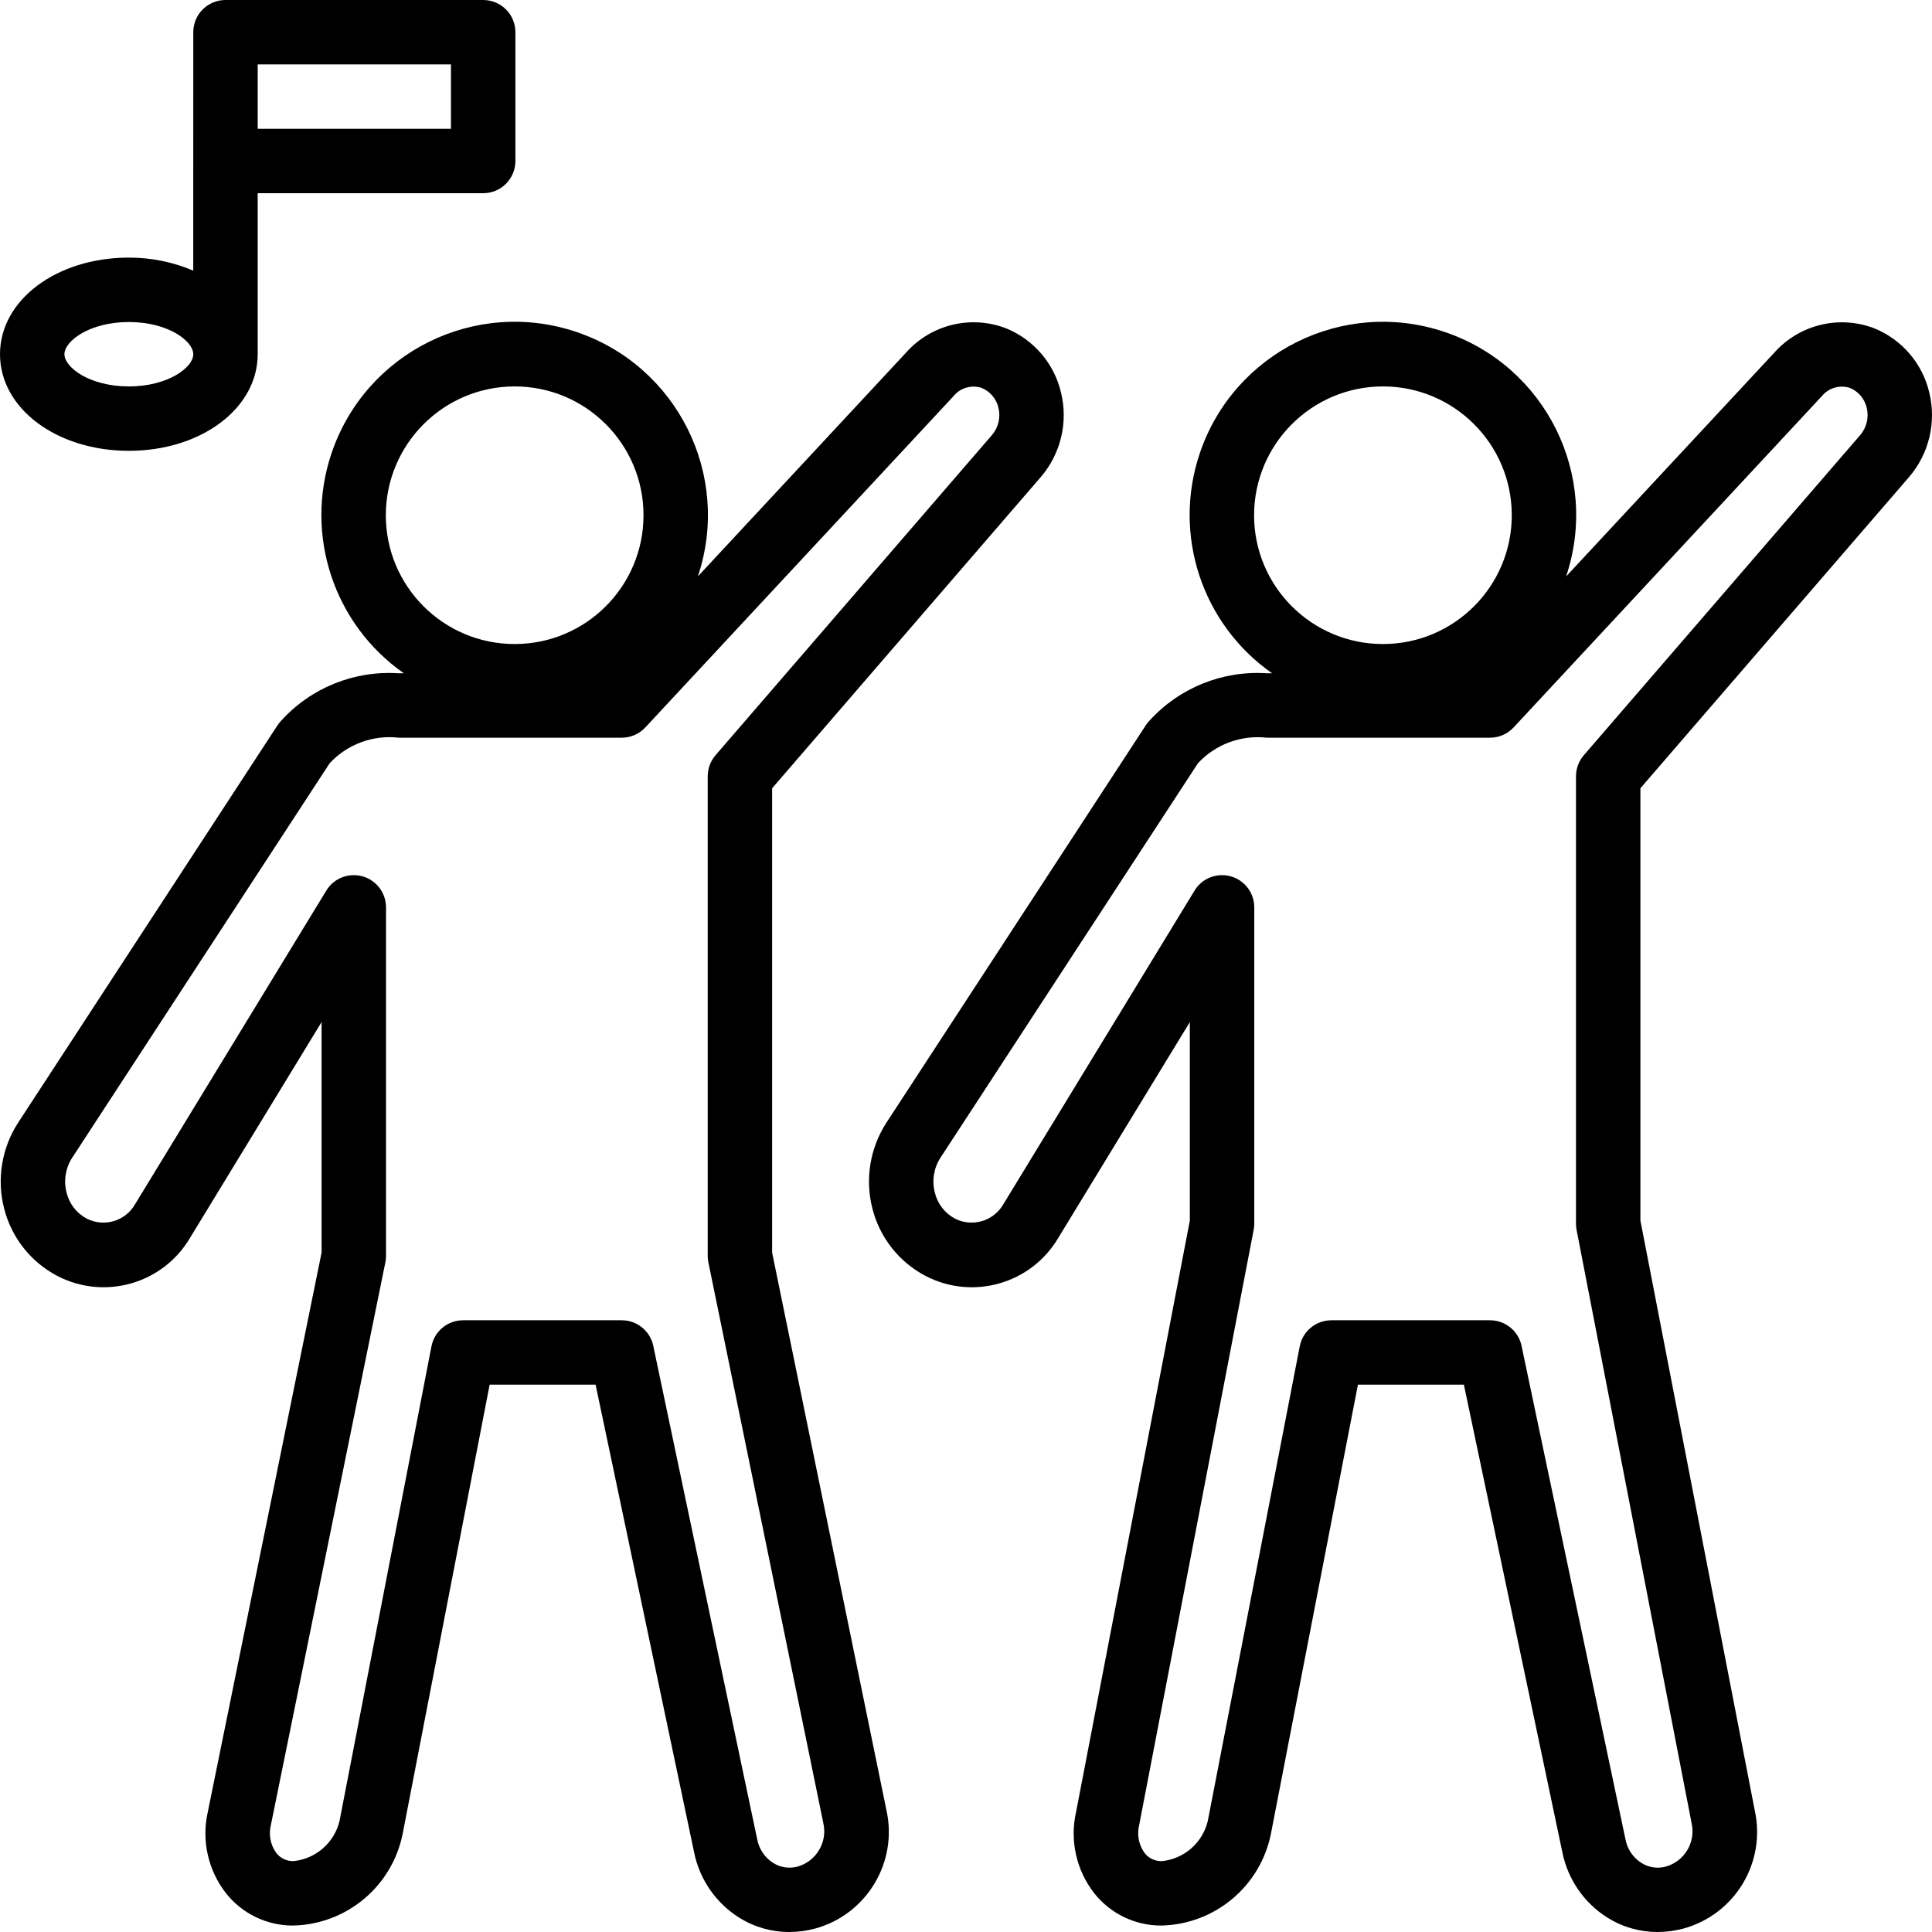
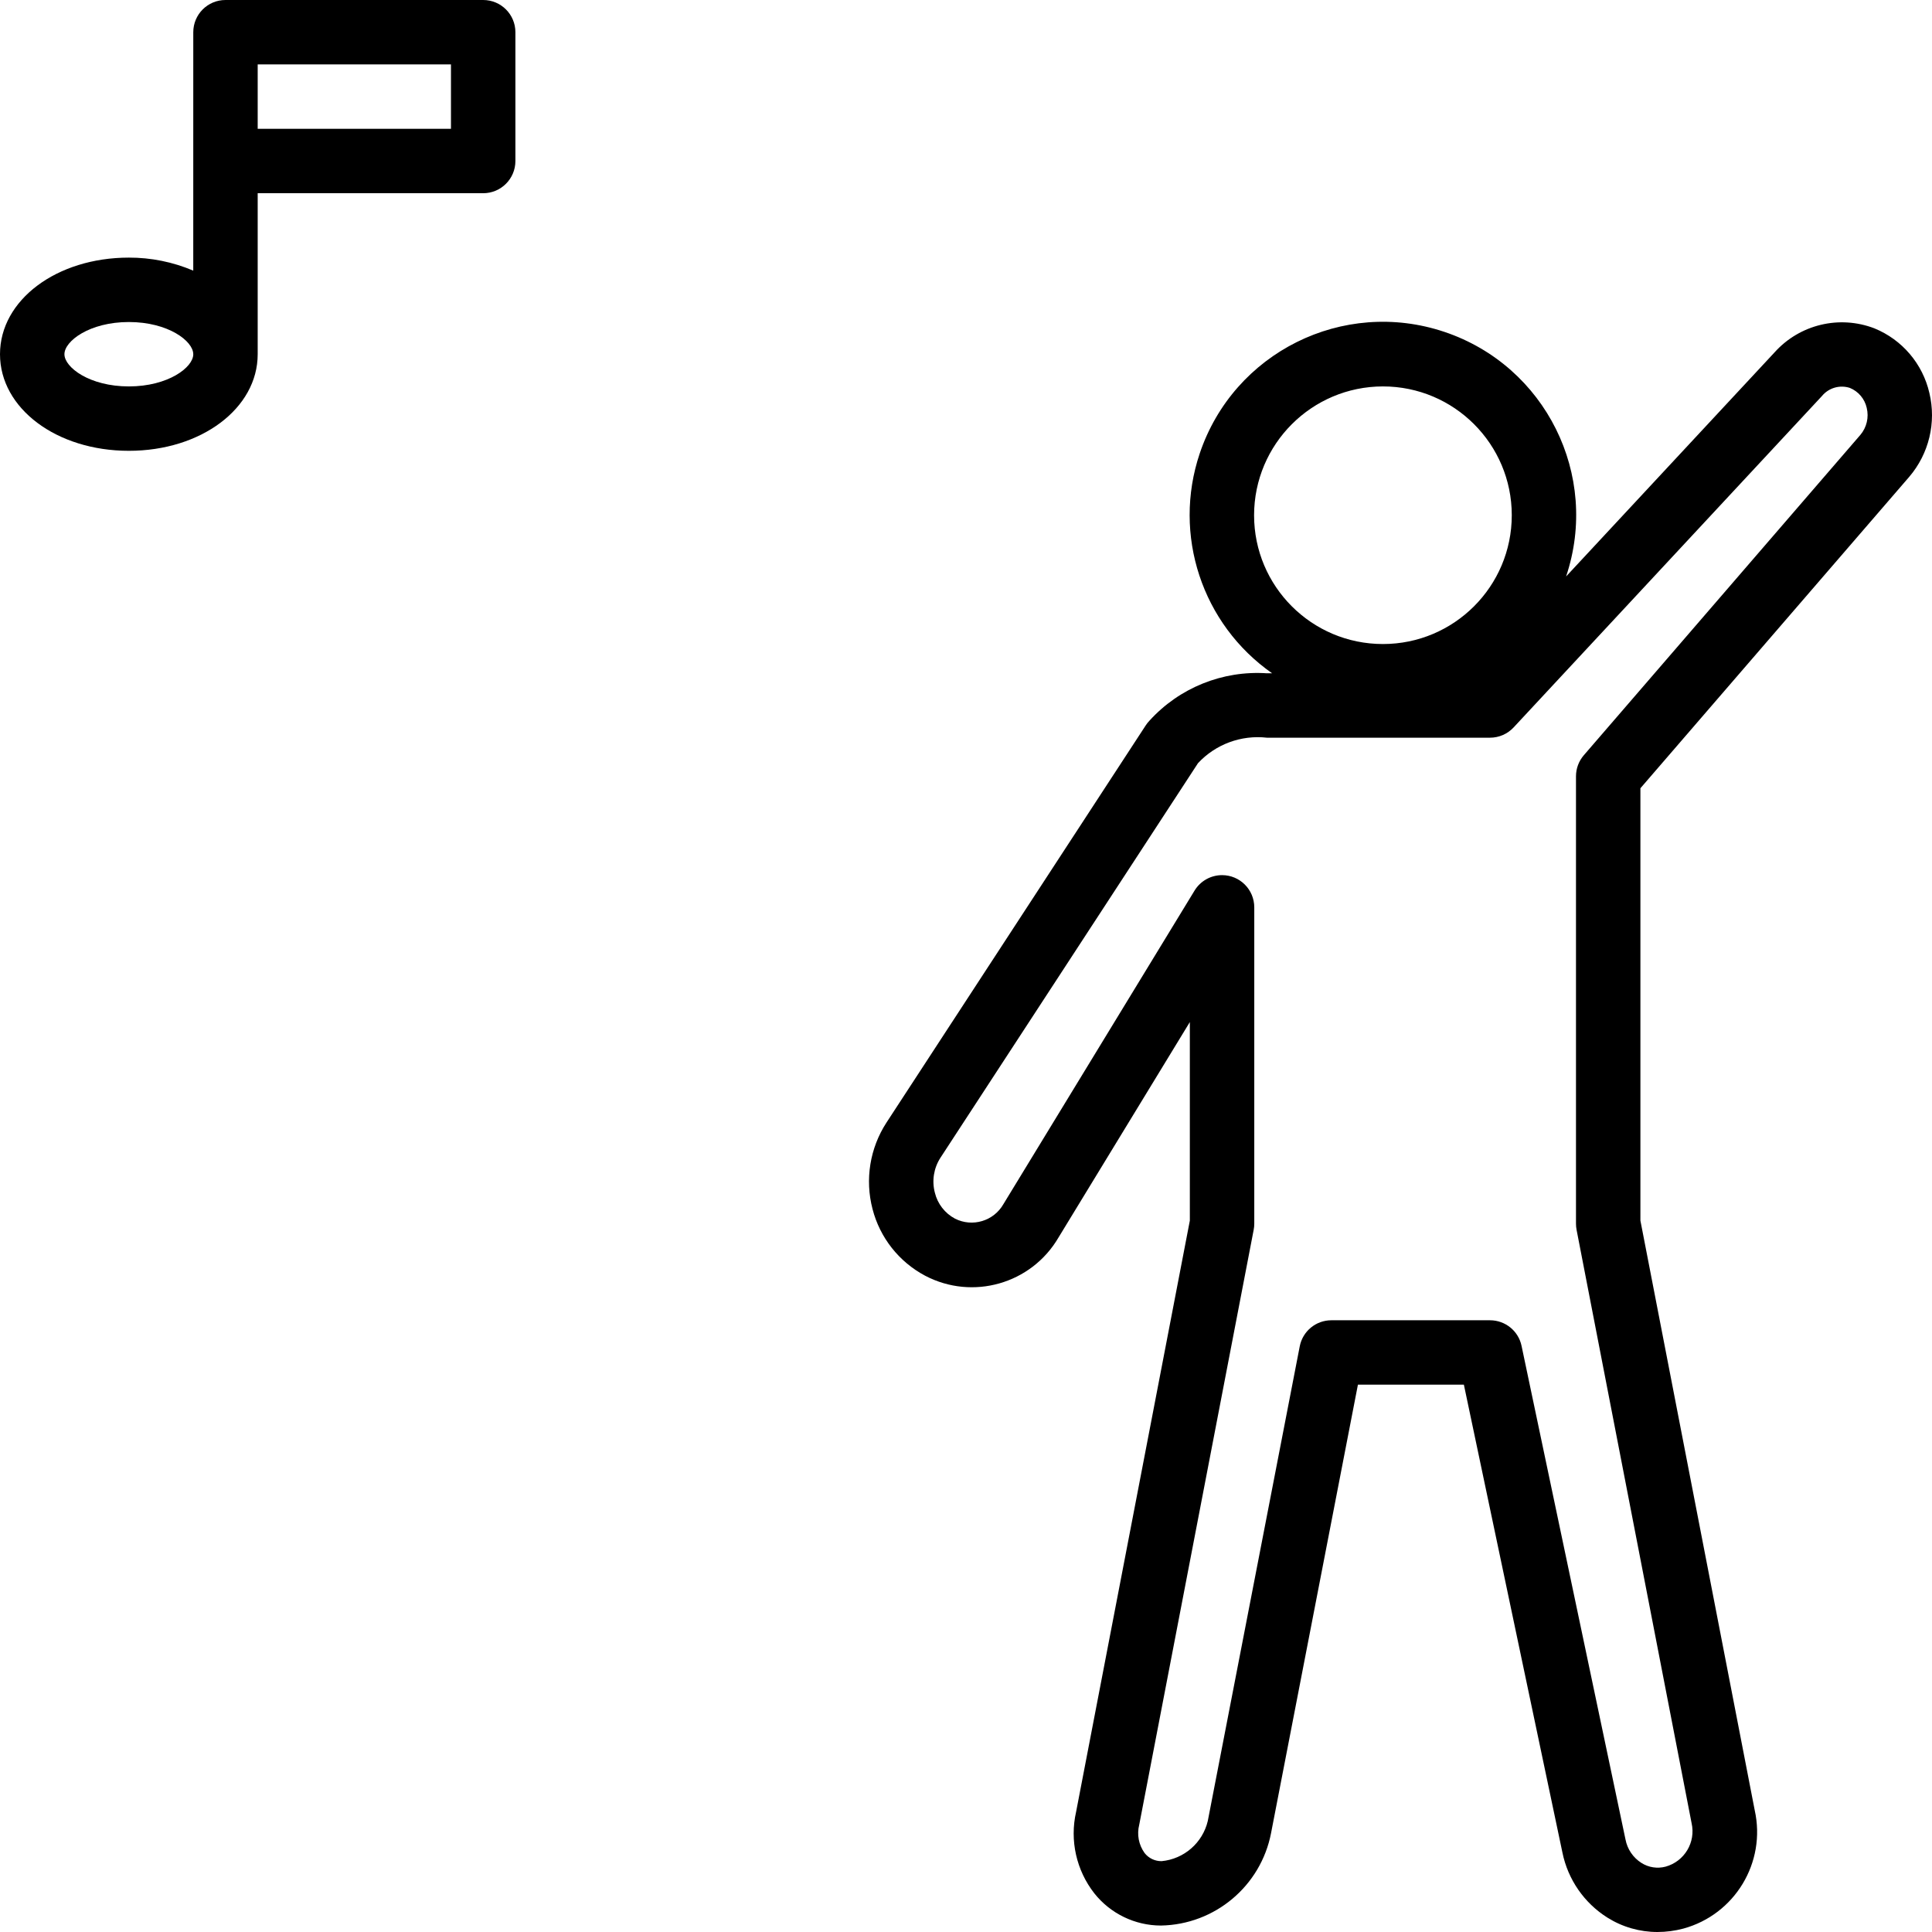
<svg xmlns="http://www.w3.org/2000/svg" width="100" height="100" viewBox="0 0 100 100" fill="none">
-   <path d="M53.877 24.685C54.902 23.488 55.291 21.872 54.923 20.339C54.575 18.828 53.513 17.581 52.077 16.995C50.267 16.297 48.214 16.788 46.917 18.23L36.121 29.835C37.877 24.599 35.055 18.932 29.817 17.176C24.58 15.421 18.91 18.242 17.154 23.478C15.745 27.68 17.271 32.309 20.904 34.849H20.634C18.336 34.696 16.094 35.602 14.549 37.308C14.479 37.382 14.416 37.462 14.36 37.547L0.941 58.106C0.082 59.429 -0.18 61.054 0.221 62.58C0.604 64.062 1.593 65.315 2.946 66.031C5.401 67.321 8.437 66.455 9.841 64.063L16.645 52.902V64.835L10.756 93.786C10.422 95.261 10.769 96.806 11.7 97.997C12.535 99.05 13.805 99.665 15.15 99.666C17.942 99.618 20.32 97.621 20.849 94.879L25.344 71.67H30.828L35.93 95.888C36.213 97.282 37.056 98.5 38.261 99.258C39.036 99.744 39.933 100.001 40.849 100C41.3 99.999 41.75 99.94 42.187 99.824C44.861 99.091 46.487 96.387 45.879 93.682L39.965 64.834V40.8L53.877 24.685ZM19.97 26.669C19.974 22.988 22.957 20.005 26.639 20.001C30.322 20.001 33.308 22.986 33.308 26.668C33.308 30.35 30.322 33.335 26.639 33.335C22.956 33.335 19.97 30.351 19.97 26.669ZM36.665 65.338L42.615 94.363C42.842 95.354 42.248 96.348 41.268 96.618C40.843 96.73 40.39 96.66 40.019 96.425C39.587 96.151 39.288 95.71 39.194 95.208L33.813 69.66C33.651 68.889 32.97 68.336 32.182 68.337H23.969C23.17 68.337 22.484 68.903 22.332 69.687L17.574 94.252C17.302 95.383 16.343 96.218 15.185 96.332C14.841 96.338 14.514 96.182 14.301 95.911C13.999 95.493 13.896 94.963 14.021 94.462L19.947 65.335C19.969 65.226 19.98 65.115 19.98 65.003V46.964C19.98 46.044 19.234 45.297 18.313 45.297C17.731 45.297 17.191 45.6 16.889 46.097L6.993 62.328C6.492 63.206 5.39 63.535 4.49 63.076C3.967 62.799 3.587 62.311 3.448 61.735C3.284 61.119 3.388 60.463 3.734 59.927L17.065 39.503C17.977 38.521 19.302 38.031 20.634 38.183H32.182C32.645 38.183 33.087 37.99 33.403 37.651L49.358 20.5C49.707 20.075 50.281 19.907 50.804 20.076C51.248 20.257 51.575 20.643 51.68 21.11C51.8 21.601 51.679 22.121 51.353 22.507L37.036 39.091C36.775 39.394 36.631 39.78 36.631 40.18V65.003C36.631 65.116 36.642 65.228 36.665 65.338Z" fill="black" />
  <path d="M98.818 24.685C99.843 23.488 100.232 21.872 99.864 20.339C99.516 18.828 98.454 17.581 97.018 16.995C95.208 16.3 93.157 16.791 91.859 18.23L81.061 29.837C82.818 24.601 79.997 18.933 74.759 17.177C69.522 15.421 63.853 18.241 62.096 23.476C60.685 27.679 62.212 32.309 65.845 34.849H65.575C63.277 34.696 61.036 35.602 59.491 37.308C59.42 37.382 59.357 37.462 59.302 37.547L45.883 58.106C45.024 59.429 44.762 61.053 45.162 62.579C45.544 64.062 46.533 65.315 47.887 66.032C50.343 67.321 53.378 66.454 54.782 64.063L61.586 52.902V63.178L55.698 93.785C55.363 95.26 55.71 96.806 56.641 97.997C57.476 99.05 58.746 99.665 60.091 99.666C62.883 99.616 65.26 97.62 65.79 94.879L70.286 71.67H75.77L80.871 95.888C81.155 97.282 81.997 98.499 83.202 99.257C83.977 99.743 84.874 100.001 85.79 100C86.242 99.999 86.691 99.94 87.128 99.824C89.797 99.095 91.424 96.4 90.824 93.699L84.907 63.176V40.8L98.818 24.685ZM64.911 26.669C64.915 22.988 67.898 20.005 71.58 20.001C75.263 20.001 78.249 22.986 78.249 26.668C78.249 30.35 75.263 33.335 71.58 33.335C67.897 33.335 64.912 30.351 64.911 26.669ZM81.603 63.654L87.556 94.363C87.783 95.354 87.189 96.347 86.21 96.618C85.784 96.73 85.332 96.661 84.96 96.425C84.528 96.151 84.229 95.71 84.135 95.208L78.755 69.66C78.593 68.889 77.912 68.337 77.123 68.337H68.911C68.112 68.337 67.426 68.903 67.274 69.687L62.515 94.253C62.247 95.386 61.286 96.222 60.127 96.333C59.782 96.338 59.455 96.183 59.243 95.911C58.938 95.487 58.837 94.95 58.967 94.445L64.891 63.651C64.911 63.548 64.921 63.442 64.921 63.337V46.964C64.921 46.044 64.175 45.297 63.254 45.297C62.672 45.297 62.133 45.6 61.83 46.097L51.935 62.328C51.433 63.204 50.332 63.533 49.431 63.077C48.908 62.799 48.529 62.311 48.389 61.736C48.226 61.119 48.33 60.463 48.676 59.927L62.007 39.503C62.919 38.522 64.243 38.032 65.575 38.183H77.124C77.587 38.183 78.029 37.99 78.345 37.651L94.301 20.501C94.65 20.076 95.223 19.908 95.746 20.077C96.189 20.257 96.516 20.643 96.621 21.11C96.742 21.602 96.62 22.121 96.294 22.508L81.978 39.091C81.717 39.394 81.573 39.78 81.573 40.18V63.337C81.573 63.443 81.583 63.549 81.603 63.654Z" fill="black" />
-   <path d="M25.009 0H11.671C10.75 0 10.004 0.746 10.004 1.667L10.003 14.008C8.949 13.56 7.815 13.331 6.669 13.334C2.929 13.334 0 15.531 0 18.334C0 21.138 2.929 23.334 6.669 23.334C10.409 23.334 13.338 21.138 13.338 18.334L13.338 18.328V10.001H25.009C25.93 10.001 26.677 9.254 26.677 8.334V1.667C26.677 0.746 25.93 0 25.009 0ZM6.669 20.001C4.634 20.001 3.335 19.014 3.335 18.334C3.335 17.655 4.634 16.668 6.669 16.668C8.701 16.668 9.999 17.651 10.003 18.331V18.334H10.004C10.004 19.014 8.704 20.001 6.669 20.001ZM23.342 6.667H13.338V3.333H23.342V6.667Z" fill="black" />
+   <path d="M25.009 0H11.671C10.75 0 10.004 0.746 10.004 1.667L10.003 14.008C8.949 13.56 7.815 13.331 6.669 13.334C2.929 13.334 0 15.531 0 18.334C0 21.138 2.929 23.334 6.669 23.334C10.409 23.334 13.338 21.138 13.338 18.334L13.338 18.328V10.001H25.009C25.93 10.001 26.677 9.254 26.677 8.334V1.667C26.677 0.746 25.93 0 25.009 0ZM6.669 20.001C4.634 20.001 3.335 19.014 3.335 18.334C3.335 17.655 4.634 16.668 6.669 16.668C8.701 16.668 9.999 17.651 10.003 18.331V18.334H10.004C10.004 19.014 8.704 20.001 6.669 20.001M23.342 6.667H13.338V3.333H23.342V6.667Z" fill="black" />
</svg>